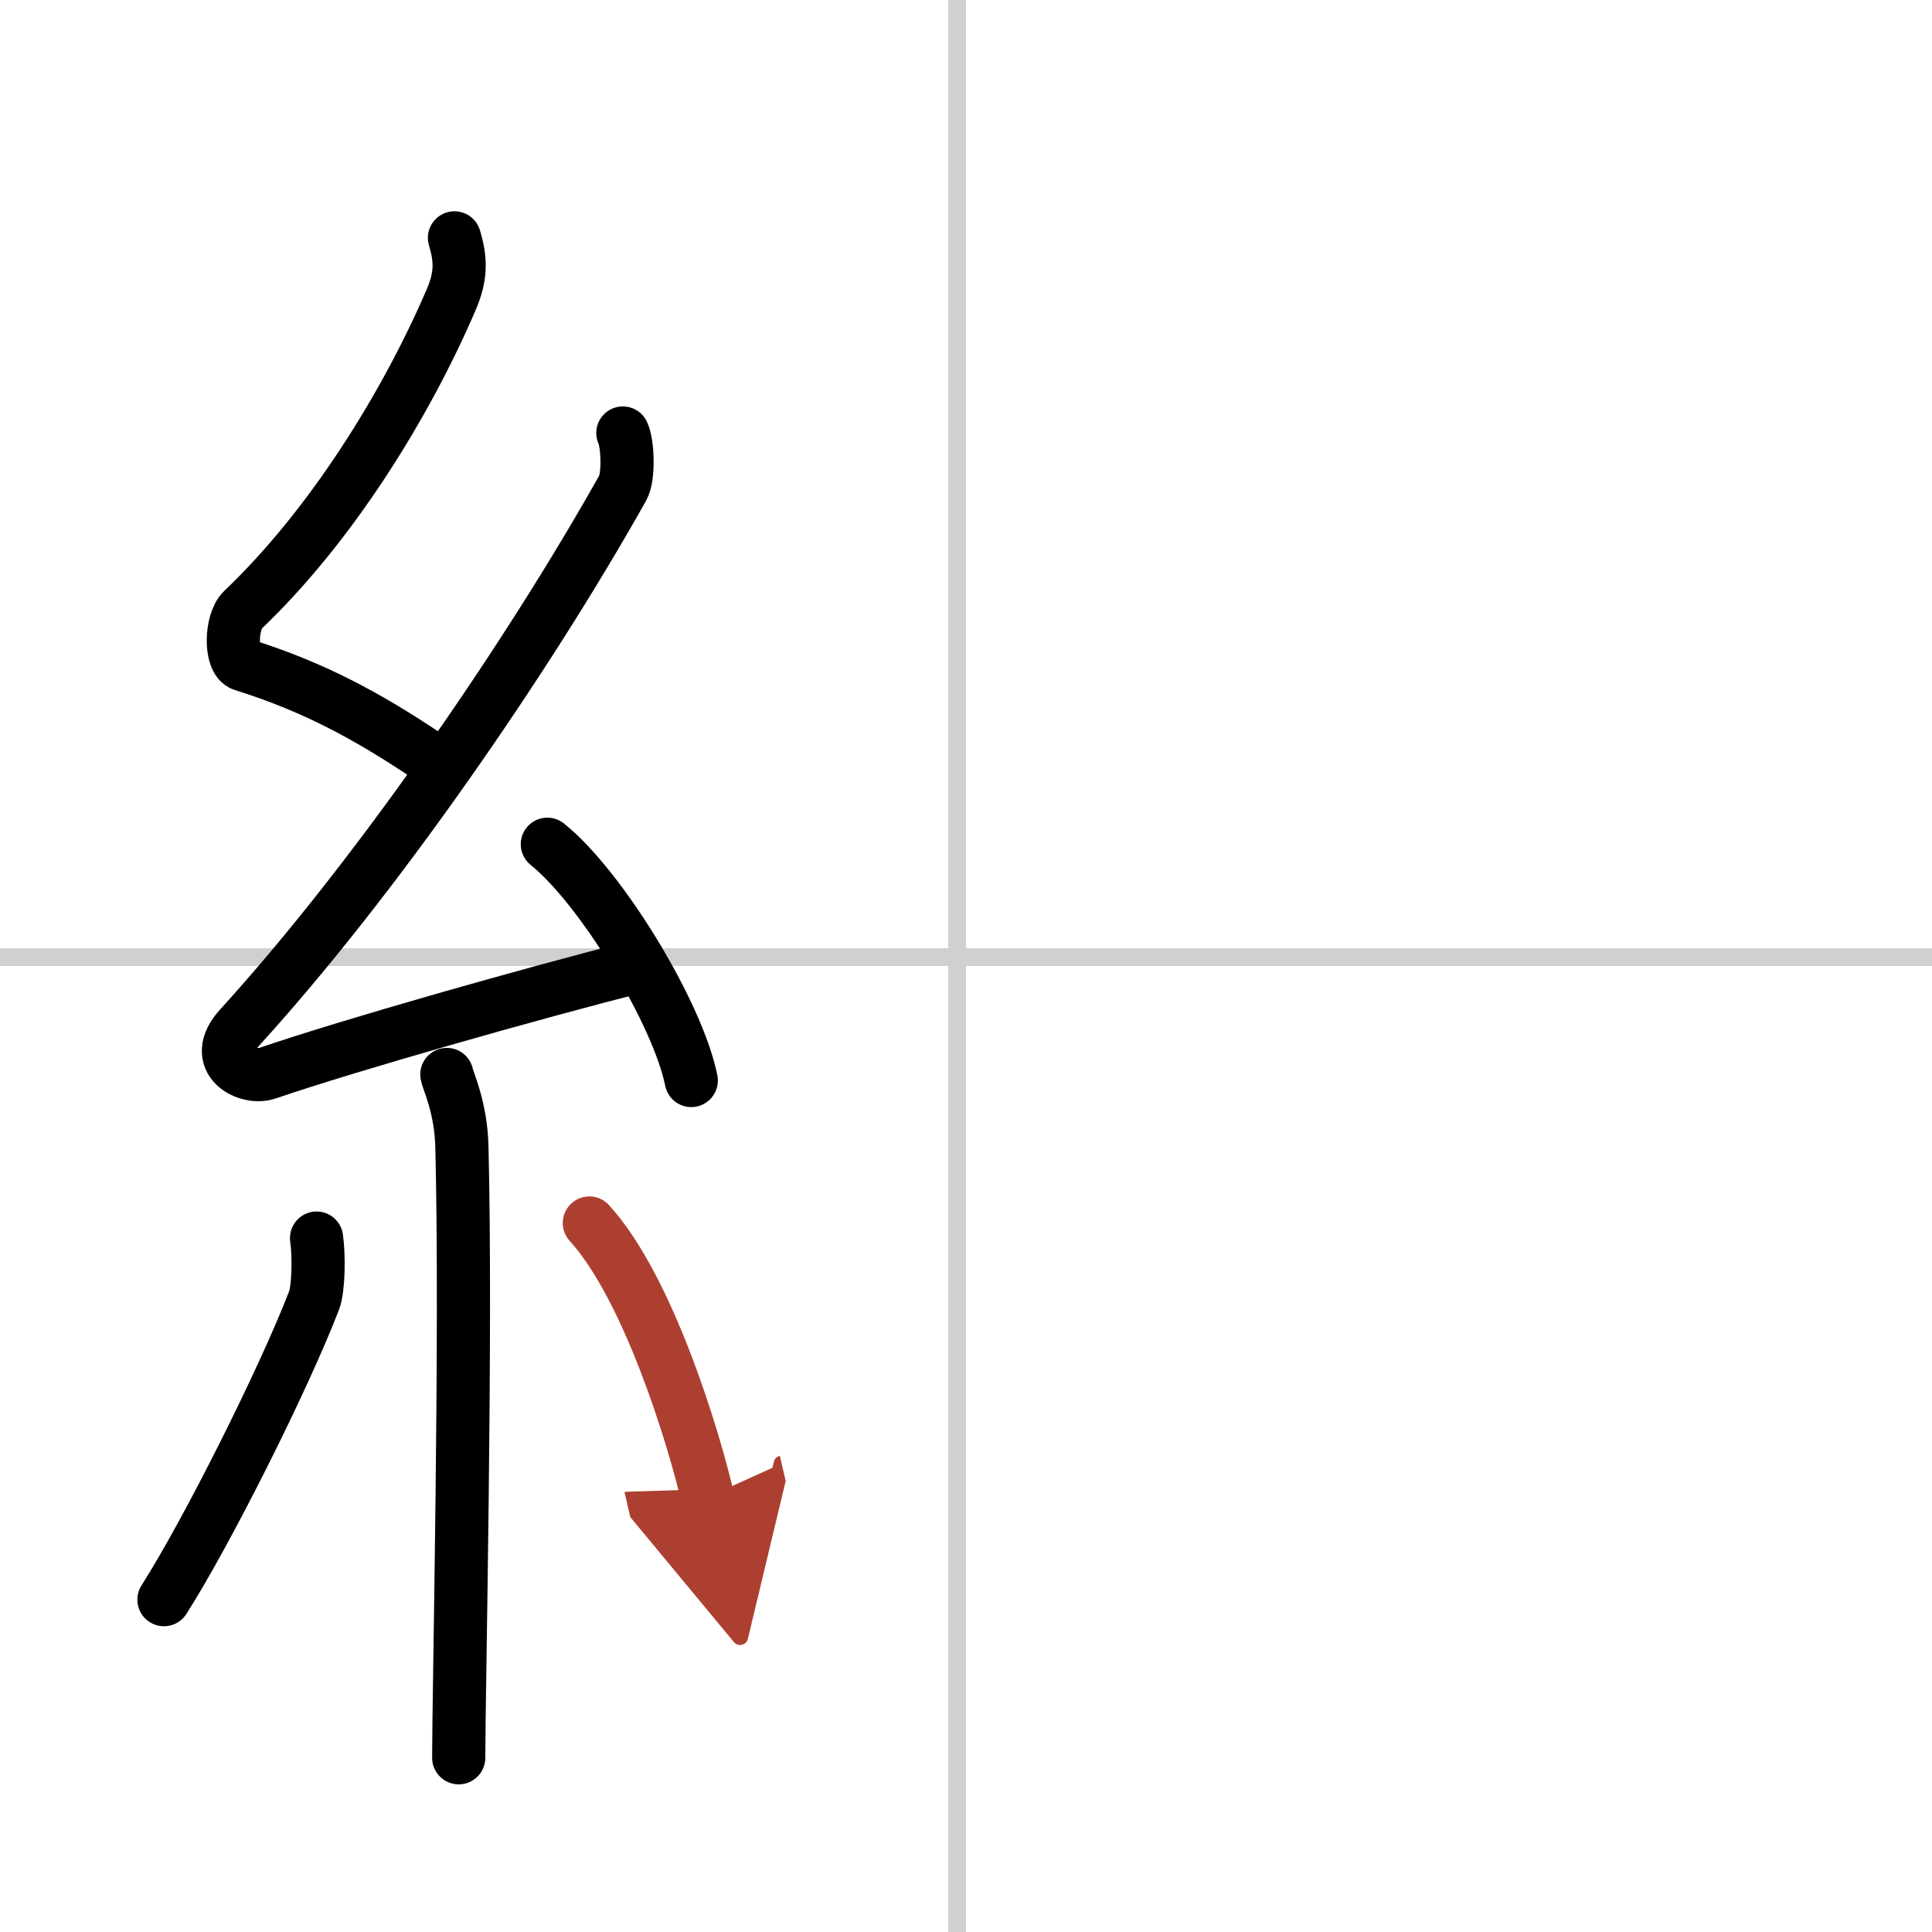
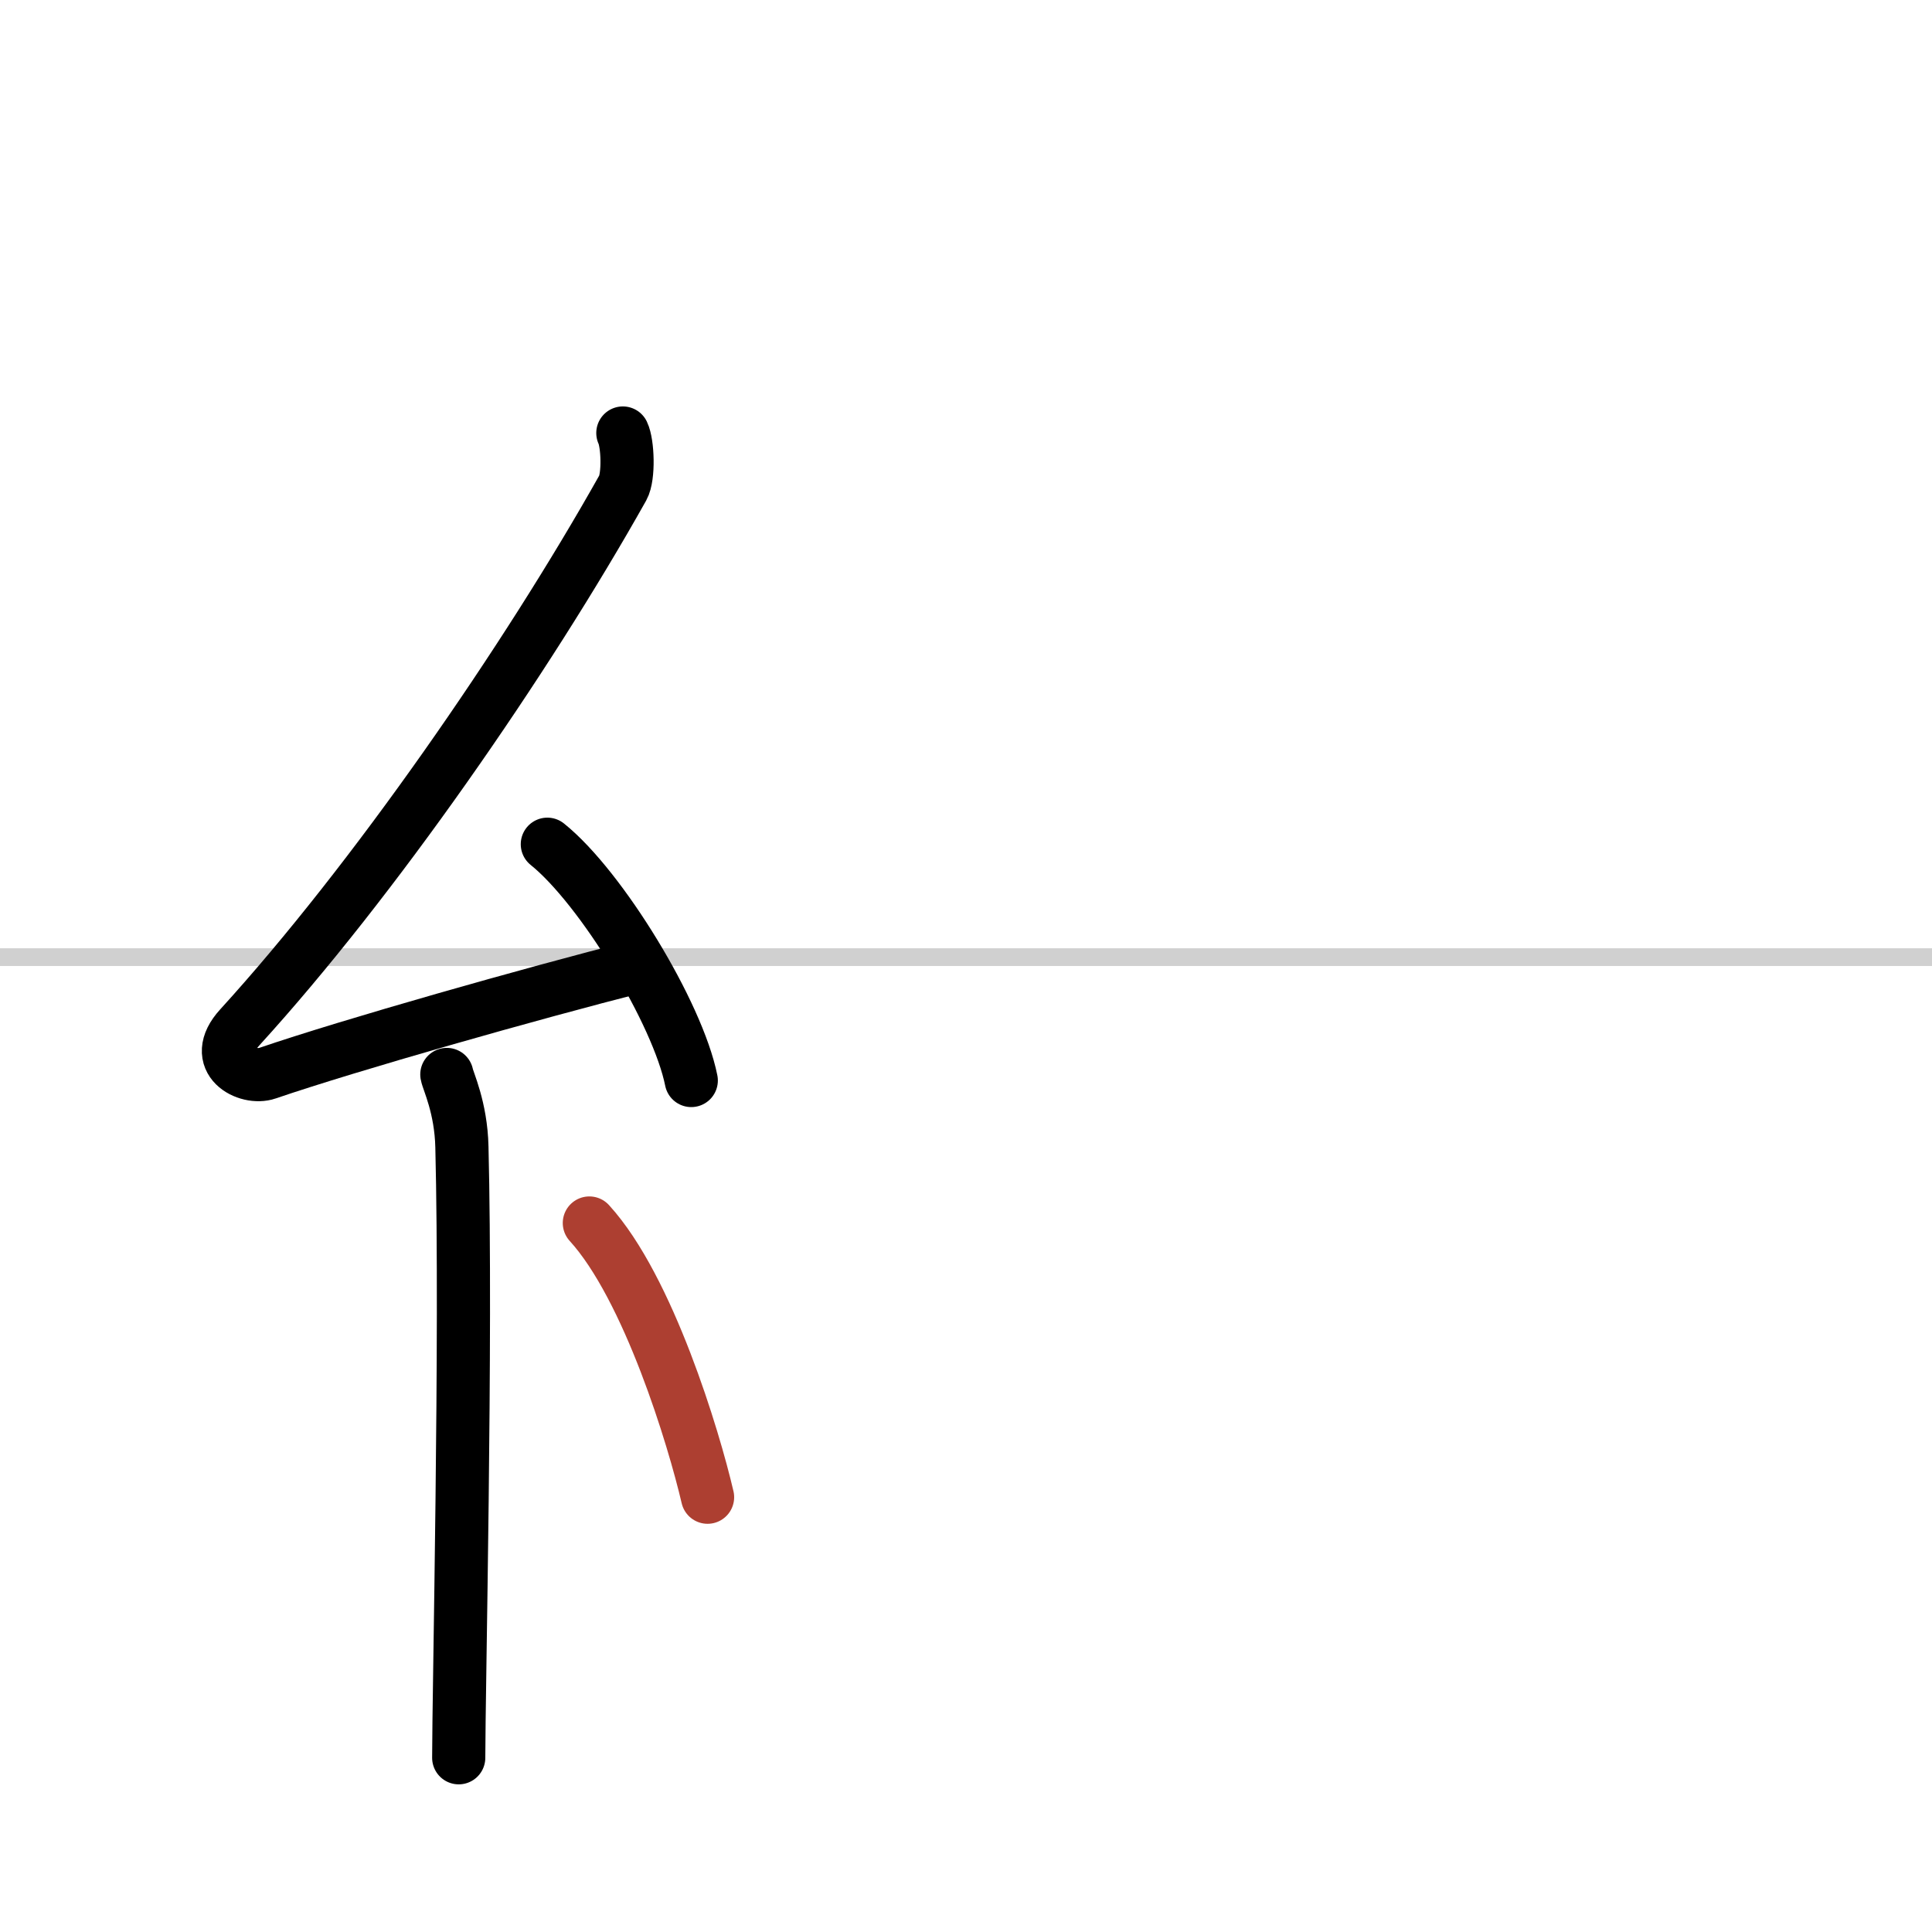
<svg xmlns="http://www.w3.org/2000/svg" width="400" height="400" viewBox="0 0 109 109">
  <defs>
    <marker id="a" markerWidth="4" orient="auto" refX="1" refY="5" viewBox="0 0 10 10">
-       <polyline points="0 0 10 5 0 10 1 5" fill="#ad3f31" stroke="#ad3f31" />
-     </marker>
+       </marker>
  </defs>
  <g fill="none" stroke="#000" stroke-linecap="round" stroke-linejoin="round" stroke-width="3">
    <rect width="100%" height="100%" fill="#fff" stroke="#fff" />
-     <line x1="54" x2="54" y2="109" stroke="#d0d0d0" stroke-width="1" />
    <line x2="109" y1="54" y2="54" stroke="#d0d0d0" stroke-width="1" />
-     <path d="m25.64 13.42c0.37 1.23 0.39 2.15-0.19 3.5-2.55 5.93-6.77 12.75-11.75 17.49-0.69 0.66-0.74 2.85 0 3.09 3.94 1.23 6.97 2.86 10.35 5.12" />
    <path d="m35.14 24.43c0.28 0.58 0.35 2.46 0 3.09-5.46 9.73-14.08 22.18-21.61 30.44-1.72 1.89 0.43 2.98 1.55 2.59 4.71-1.61 14.88-4.49 20.93-6.03" />
    <path d="m30.88 47.63c3.04 2.44 7.36 9.54 8.12 13.33" />
    <path d="m25.21 60.62c0.06 0.36 0.8 1.85 0.85 4.09 0.27 10.79-0.18 30.79-0.18 34.46" />
-     <path d="m17.86 69.85c0.14 0.96 0.12 2.84-0.14 3.52-1.72 4.46-6.03 13.05-8.47 16.88" />
    <path d="m33.25 69c3.34 3.66 5.9 12.16 6.67 15.47" marker-end="url(#a)" stroke="#ad3f31" />
  </g>
</svg>